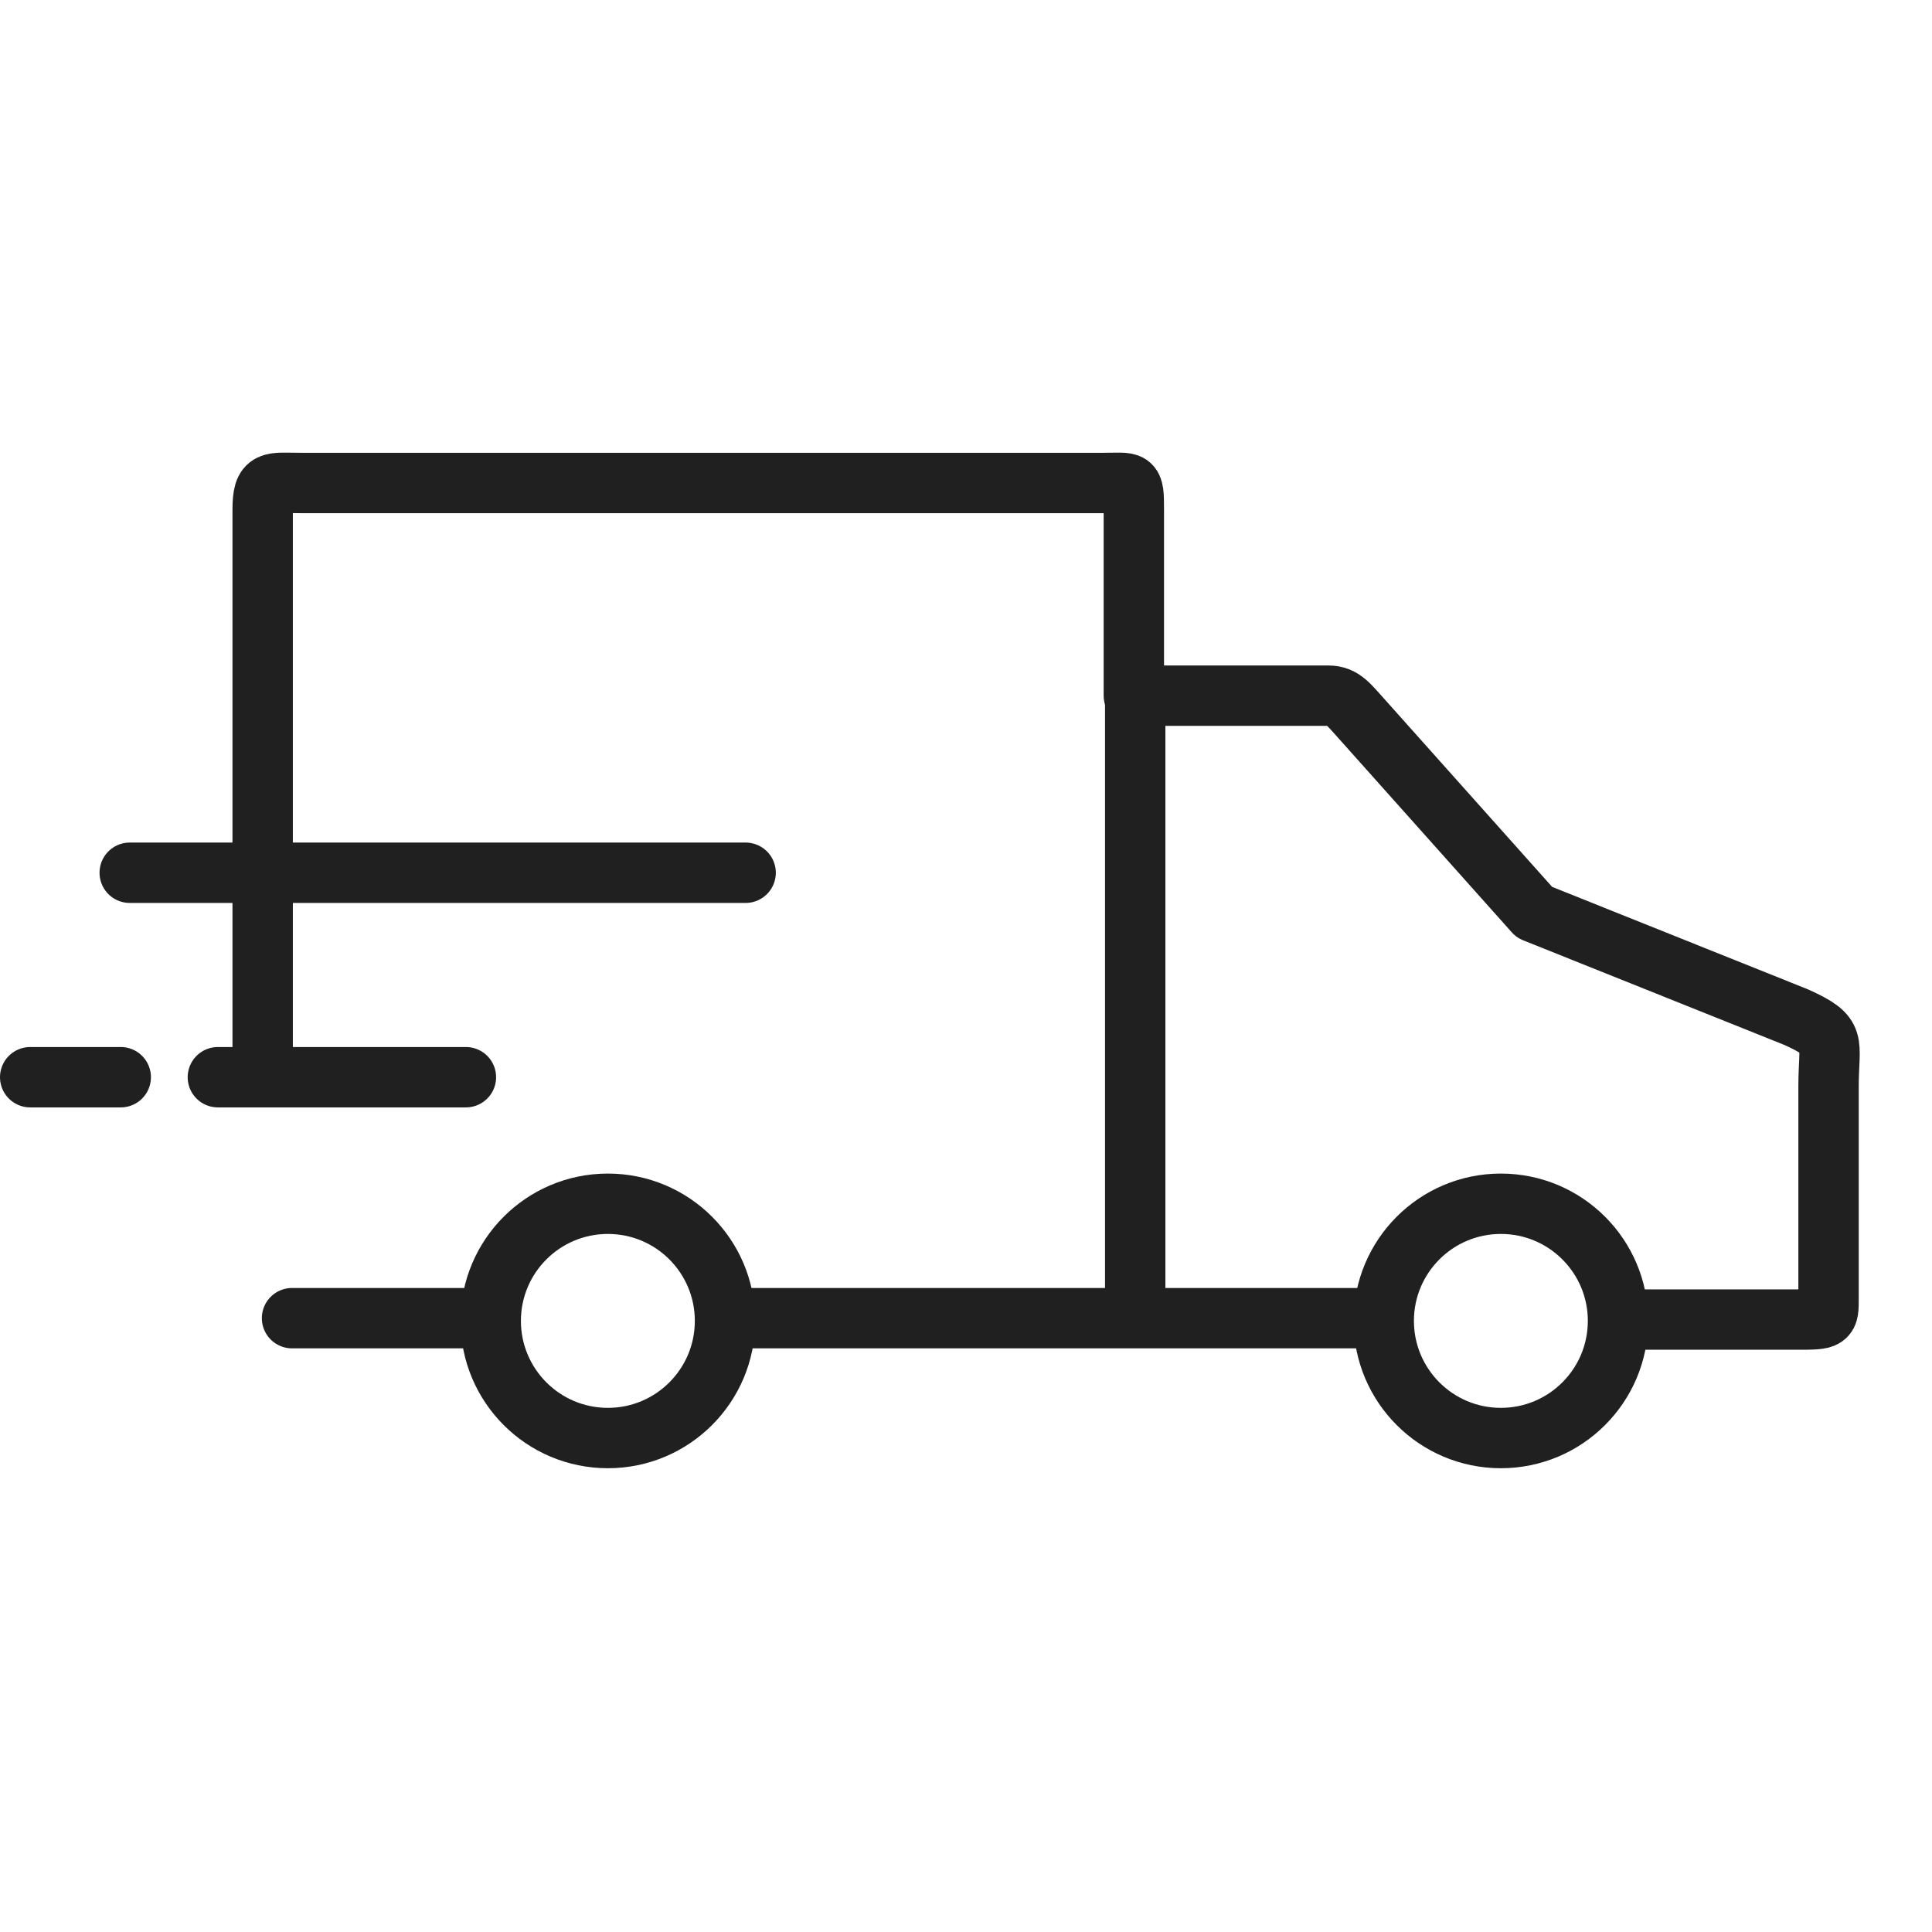
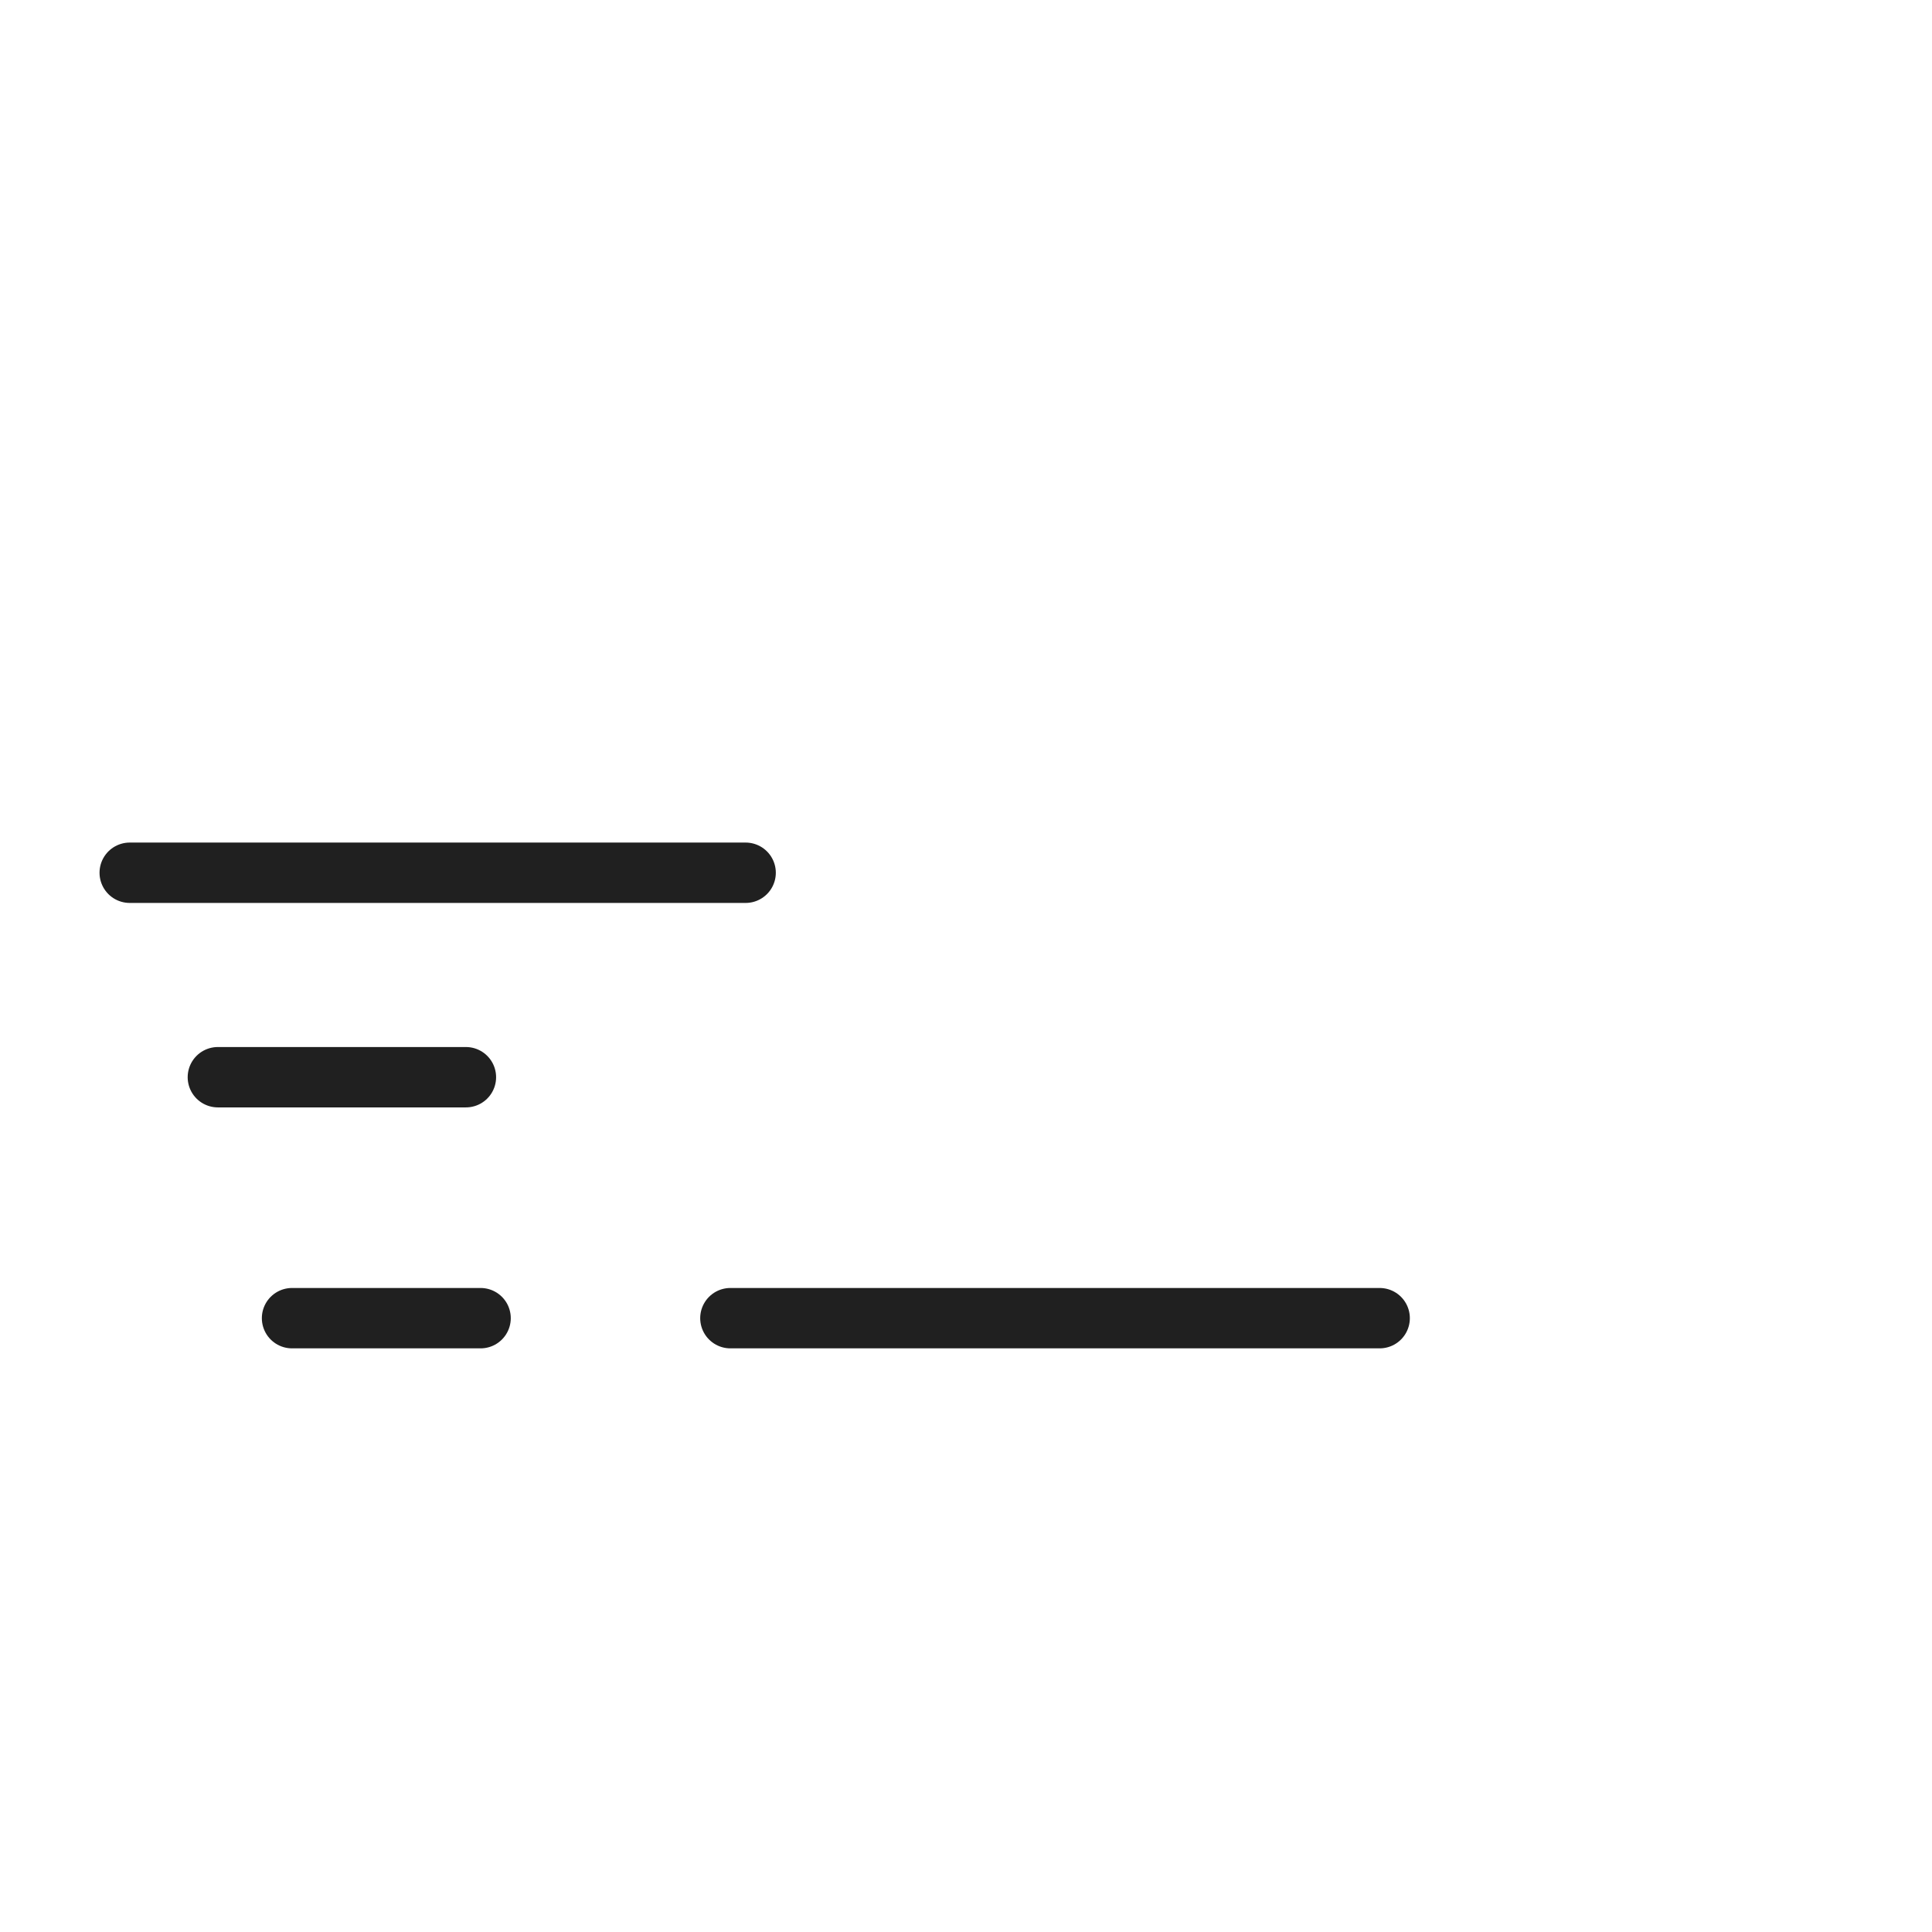
<svg xmlns="http://www.w3.org/2000/svg" width="64" height="64" viewBox="0 0 64 64" fill="none">
  <path d="M15.92 43.666H9.674" stroke="#202020" stroke-width="2" stroke-miterlimit="10" stroke-linecap="round" stroke-linejoin="round" />
  <path d="M45.703 43.666H24.195" stroke="#202020" stroke-width="2" stroke-miterlimit="10" stroke-linecap="round" stroke-linejoin="round" />
-   <path d="M8.701 35.171V16.895C8.701 15.857 8.962 16 10 16H36.5C37.538 16 37.56 15.857 37.56 16.895V23.045H44C44.5 23.045 44.69 23.361 45.186 23.902L50.827 30.22L59.5 33.694C60.899 34.326 60.573 34.466 60.573 36V43C60.573 43.712 60.583 43.712 59.5 43.712H53.827" stroke="#202020" stroke-width="2" stroke-miterlimit="10" stroke-linecap="round" stroke-linejoin="round" />
  <path d="M4.297 28.911H24.7" stroke="#202020" stroke-width="2" stroke-miterlimit="10" stroke-linecap="round" stroke-linejoin="round" />
  <path d="M7.217 35.684H15.434" stroke="#202020" stroke-width="2" stroke-miterlimit="10" stroke-linecap="round" stroke-linejoin="round" />
-   <path d="M1 35.684H4" stroke="#202020" stroke-width="2" stroke-miterlimit="10" stroke-linecap="round" stroke-linejoin="round" />
-   <path d="M20.137 47.637C22.28 47.637 24.017 45.899 24.017 43.756C24.017 41.613 22.28 39.876 20.137 39.876C17.993 39.876 16.256 41.613 16.256 43.756C16.256 45.899 17.993 47.637 20.137 47.637Z" stroke="#202020" stroke-width="2" stroke-miterlimit="10" stroke-linecap="round" stroke-linejoin="round" />
-   <path d="M49.718 47.637C51.862 47.637 53.599 45.899 53.599 43.756C53.599 41.613 51.862 39.876 49.718 39.876C47.575 39.876 45.838 41.613 45.838 43.756C45.838 45.899 47.575 47.637 49.718 47.637Z" stroke="#202020" stroke-width="2" stroke-miterlimit="10" stroke-linecap="round" stroke-linejoin="round" />
-   <path d="M37.605 23.045V43.388" stroke="#202020" stroke-width="2" stroke-miterlimit="10" stroke-linecap="round" stroke-linejoin="round" />
</svg>